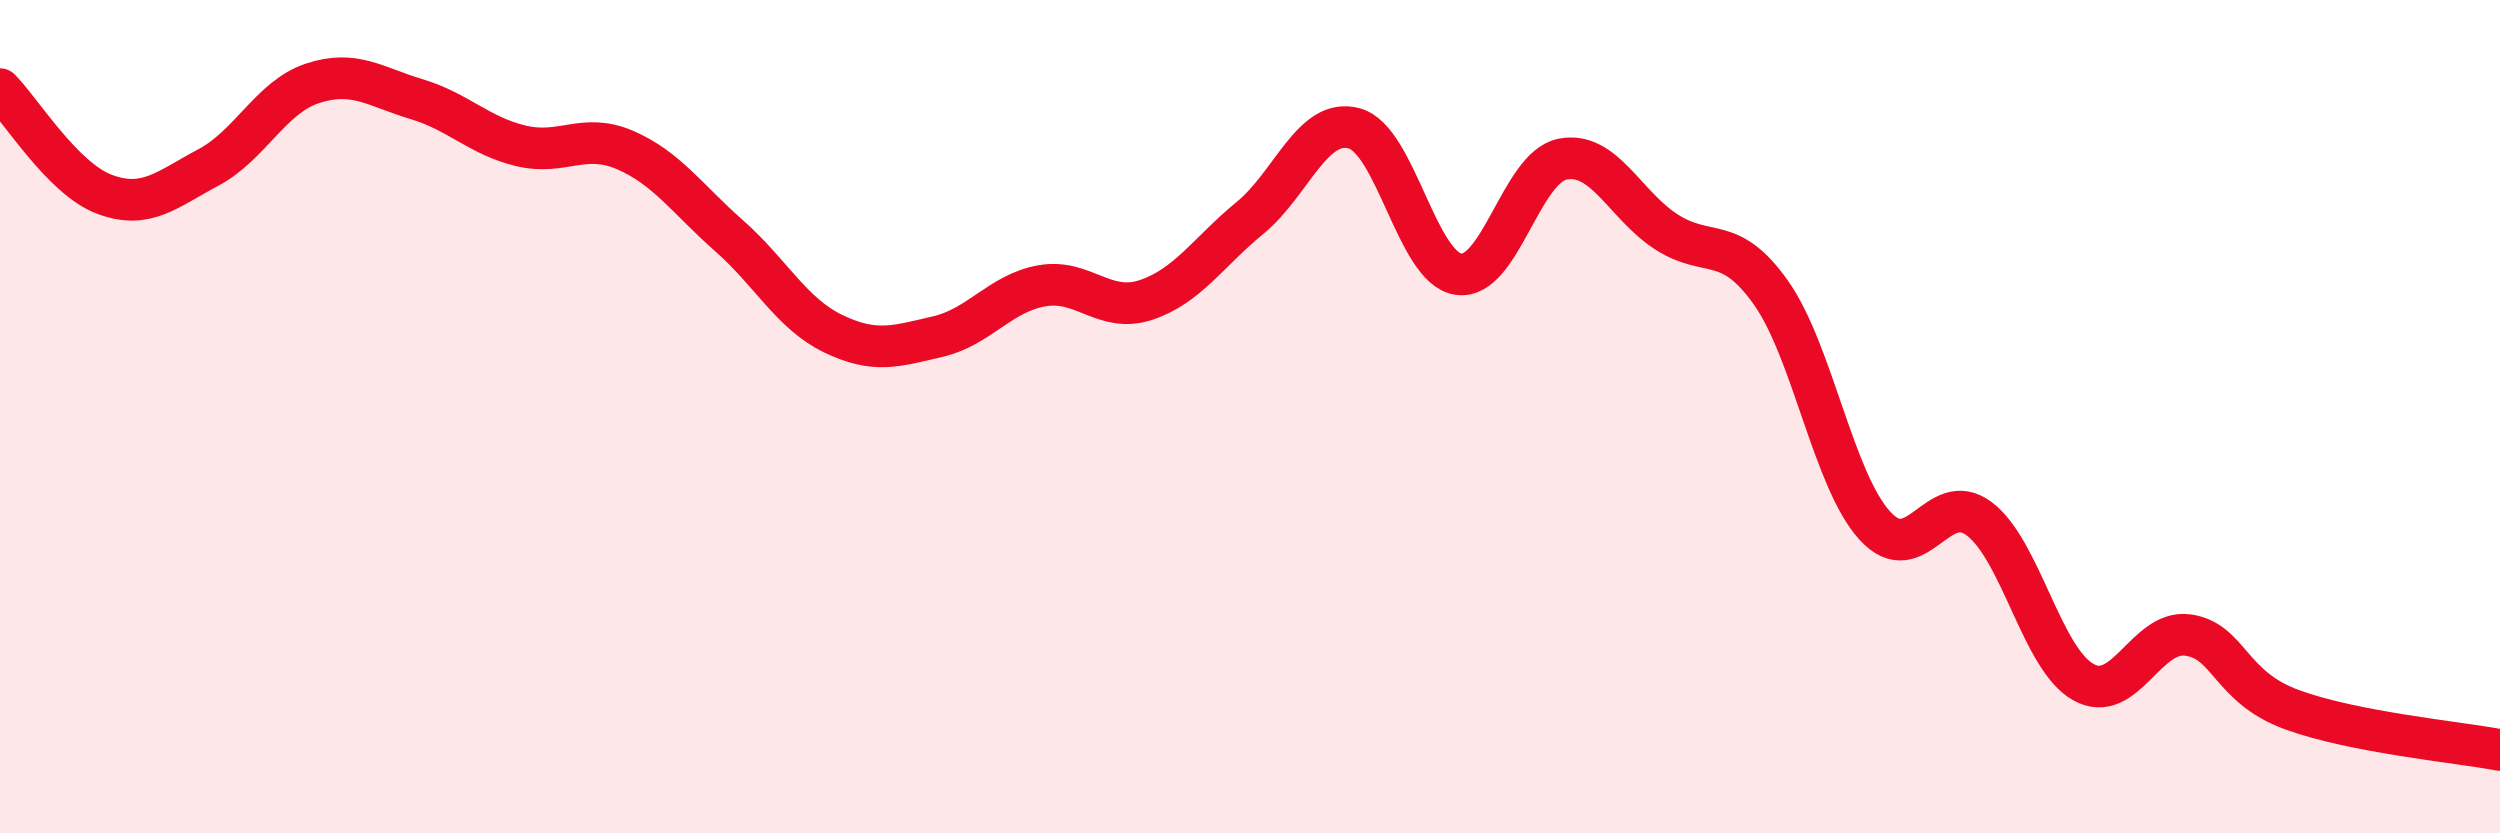
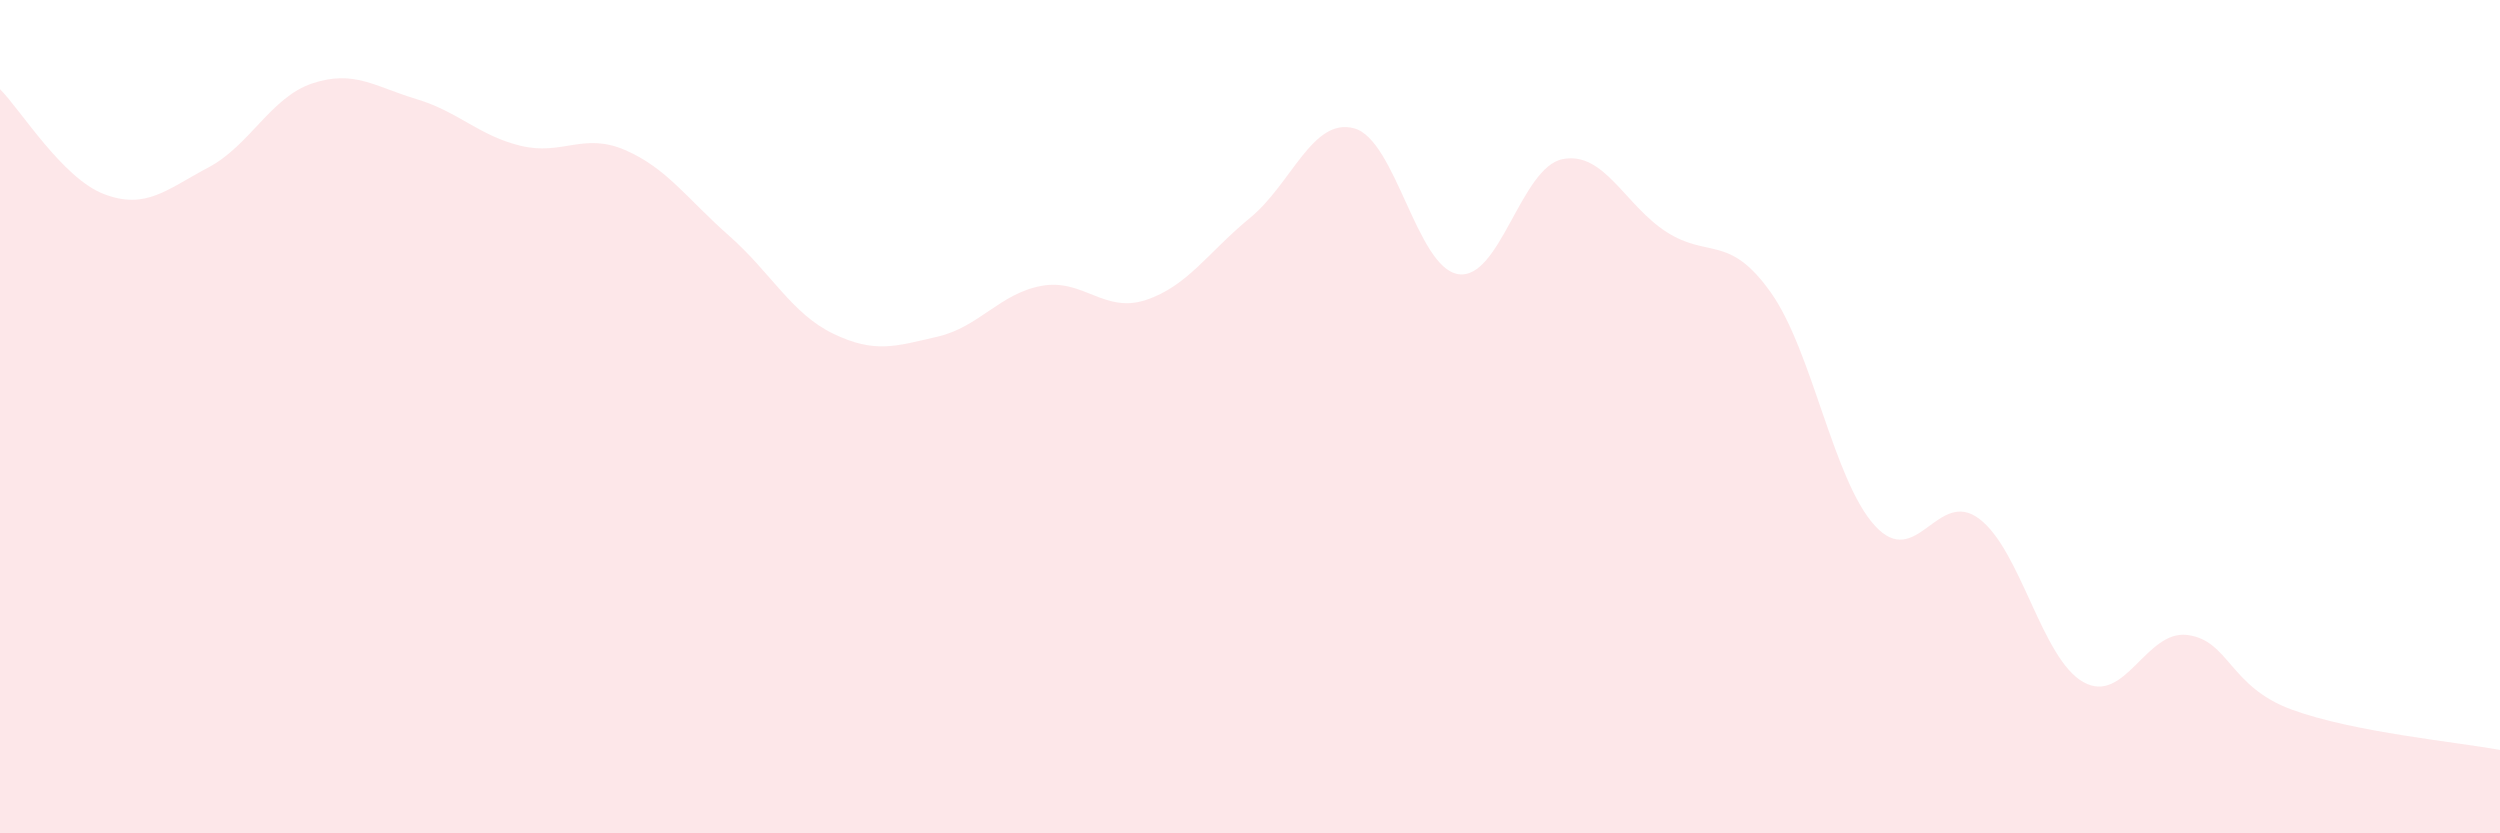
<svg xmlns="http://www.w3.org/2000/svg" width="60" height="20" viewBox="0 0 60 20">
  <path d="M 0,2.14 C 0.5,2.64 1.5,4.28 2.5,4.66 C 3.5,5.04 4,4.55 5,4.02 C 6,3.49 6.5,2.33 7.5,2 C 8.5,1.67 9,2.08 10,2.38 C 11,2.68 11.5,3.26 12.5,3.5 C 13.5,3.74 14,3.17 15,3.6 C 16,4.03 16.5,4.78 17.5,5.66 C 18.5,6.54 19,7.53 20,8.01 C 21,8.49 21.5,8.31 22.5,8.08 C 23.5,7.85 24,7.04 25,6.86 C 26,6.68 26.5,7.53 27.5,7.2 C 28.5,6.87 29,6.05 30,5.23 C 31,4.41 31.5,2.81 32.5,3.08 C 33.5,3.35 34,6.43 35,6.58 C 36,6.73 36.5,4.02 37.5,3.82 C 38.5,3.62 39,4.93 40,5.57 C 41,6.21 41.5,5.61 42.5,7.02 C 43.5,8.43 44,11.53 45,12.62 C 46,13.71 46.5,11.7 47.5,12.45 C 48.5,13.2 49,15.81 50,16.37 C 51,16.93 51.5,15.11 52.5,15.24 C 53.5,15.37 53.5,16.48 55,17.03 C 56.5,17.58 59,17.81 60,18L60 20L0 20Z" fill="#EB0A25" opacity="0.1" stroke-linecap="round" stroke-linejoin="round" />
-   <path d="M 0,2.14 C 0.5,2.64 1.5,4.28 2.5,4.66 C 3.5,5.04 4,4.55 5,4.02 C 6,3.49 6.5,2.33 7.5,2 C 8.5,1.67 9,2.08 10,2.38 C 11,2.68 11.5,3.26 12.5,3.5 C 13.5,3.74 14,3.17 15,3.6 C 16,4.03 16.5,4.78 17.5,5.66 C 18.5,6.54 19,7.53 20,8.01 C 21,8.49 21.5,8.31 22.5,8.08 C 23.5,7.85 24,7.04 25,6.86 C 26,6.68 26.5,7.53 27.5,7.2 C 28.5,6.87 29,6.05 30,5.23 C 31,4.41 31.5,2.81 32.5,3.08 C 33.5,3.35 34,6.43 35,6.58 C 36,6.73 36.5,4.02 37.5,3.82 C 38.5,3.62 39,4.93 40,5.57 C 41,6.21 41.5,5.61 42.5,7.02 C 43.5,8.43 44,11.53 45,12.62 C 46,13.71 46.5,11.7 47.5,12.45 C 48.5,13.2 49,15.81 50,16.37 C 51,16.93 51.5,15.11 52.5,15.24 C 53.5,15.37 53.5,16.48 55,17.03 C 56.5,17.58 59,17.81 60,18" stroke="#EB0A25" stroke-width="1" fill="none" stroke-linecap="round" stroke-linejoin="round" />
</svg>